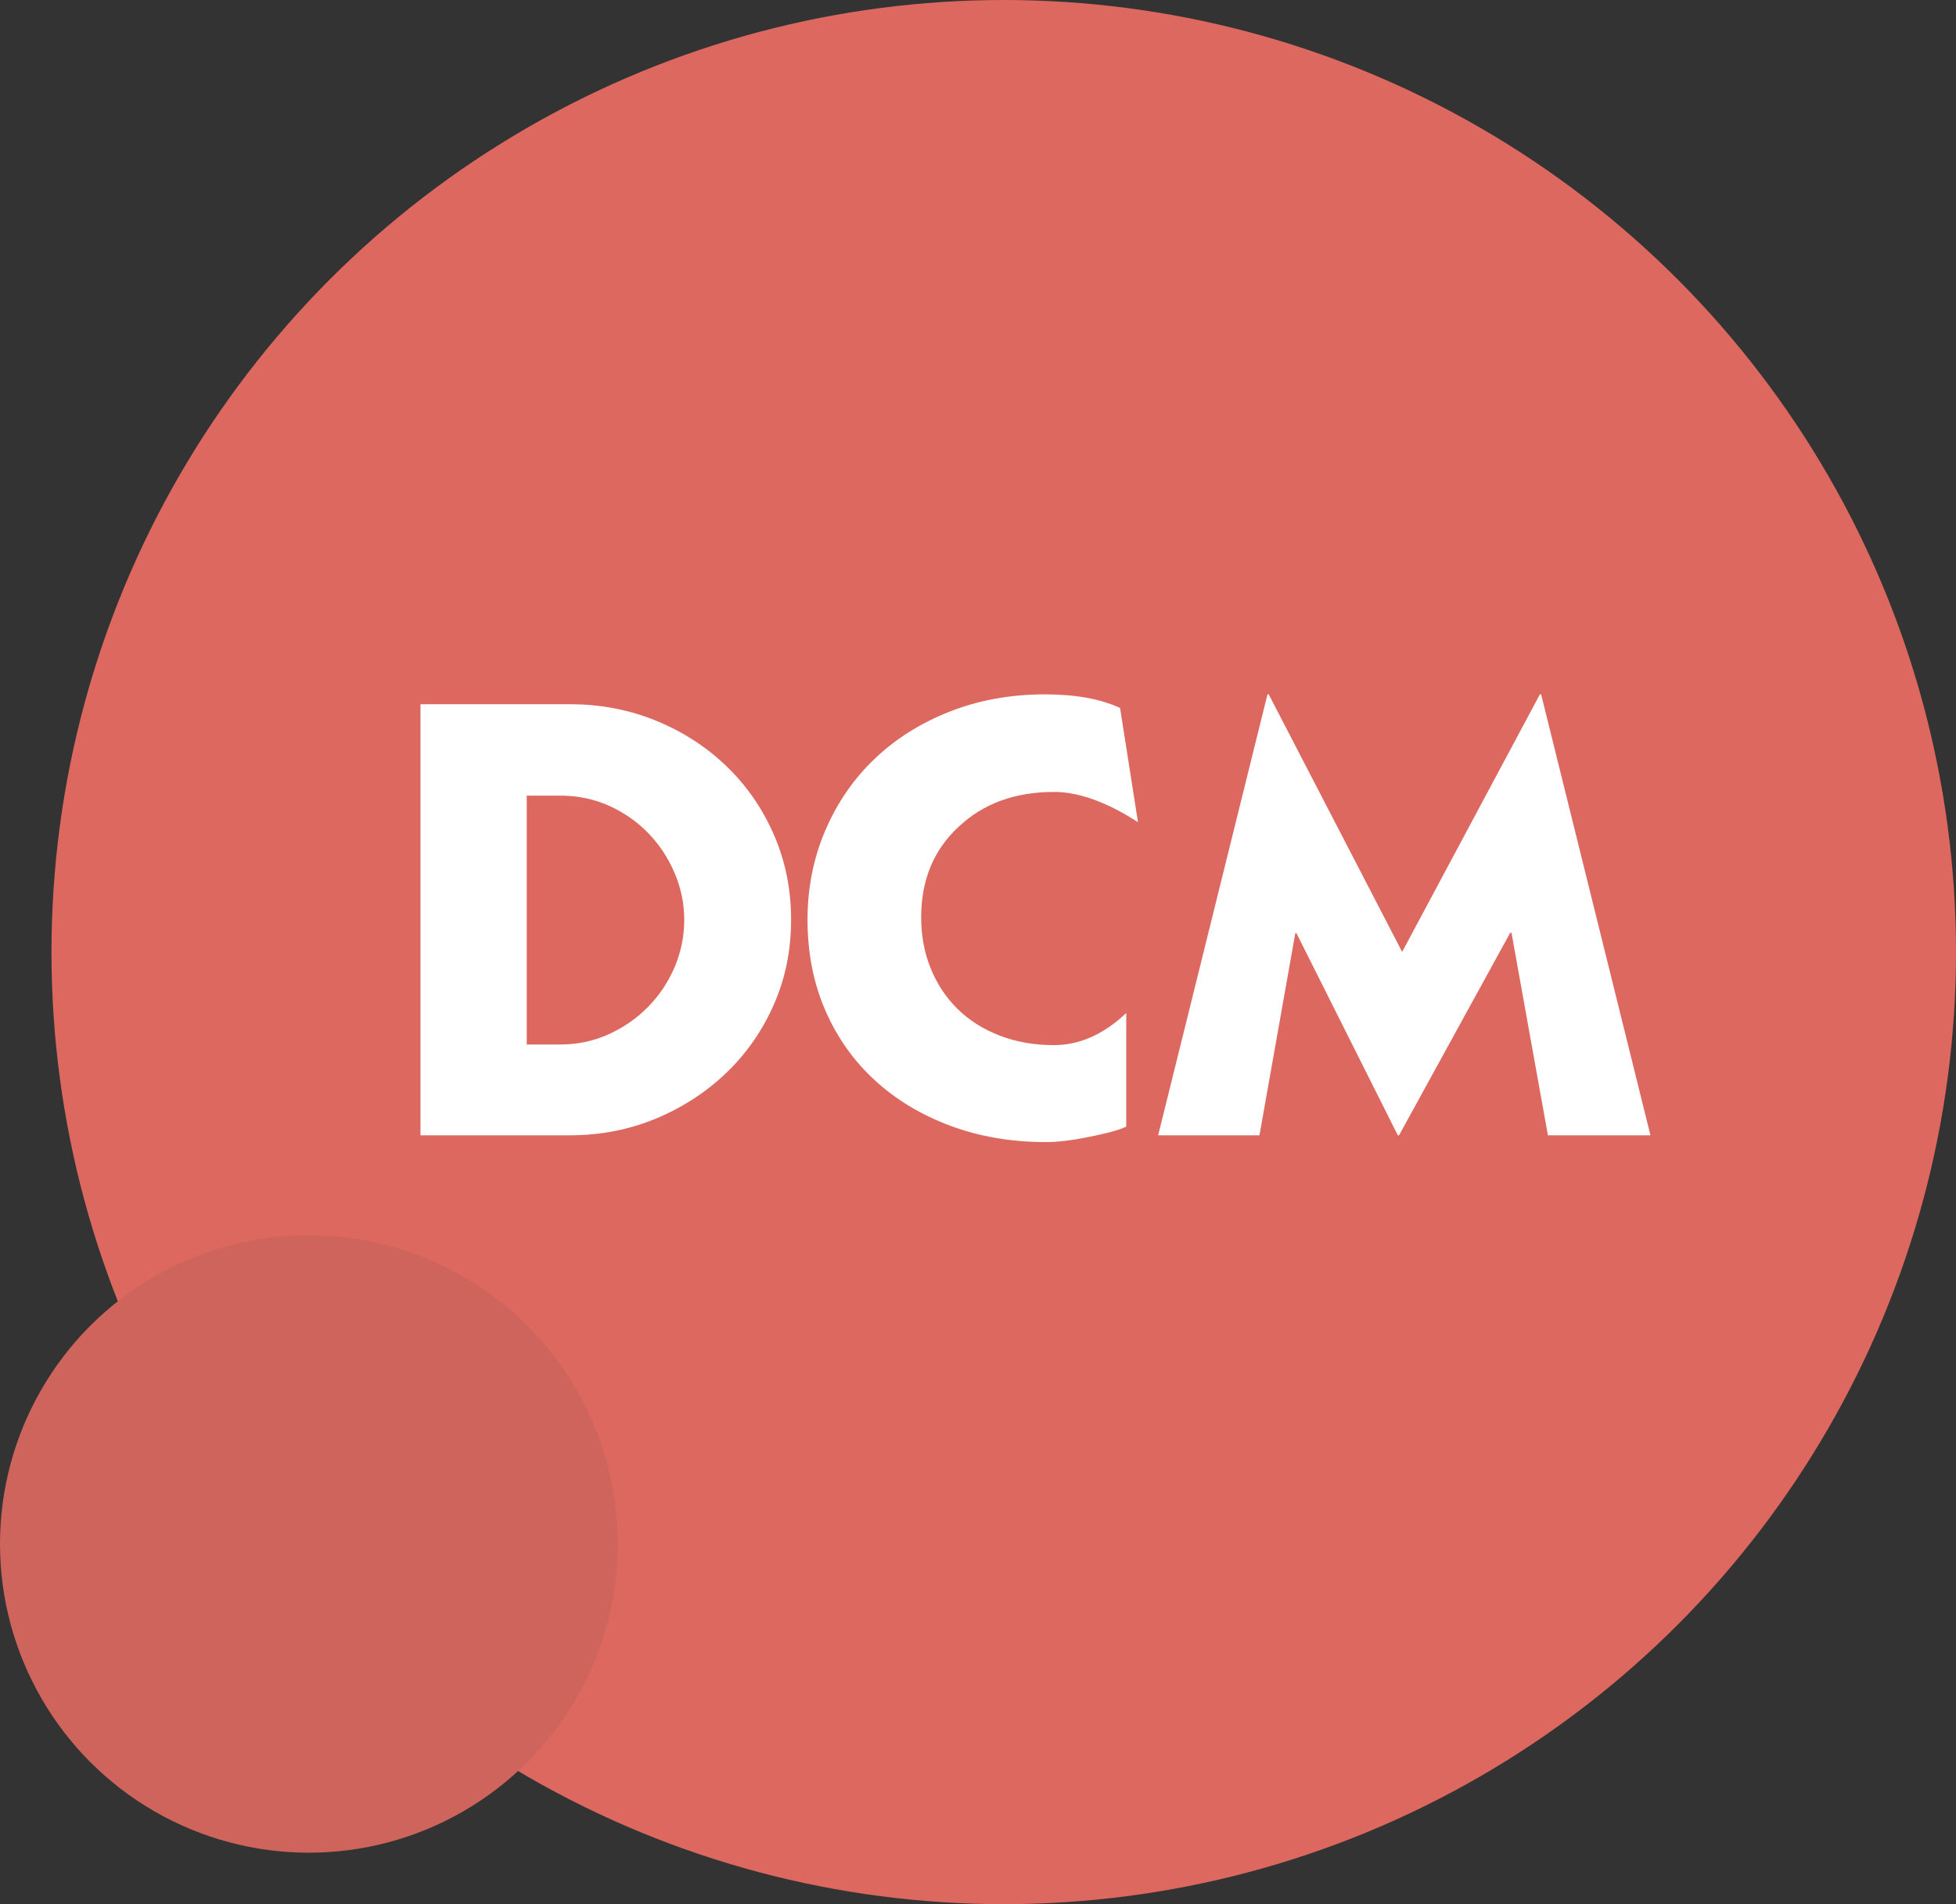
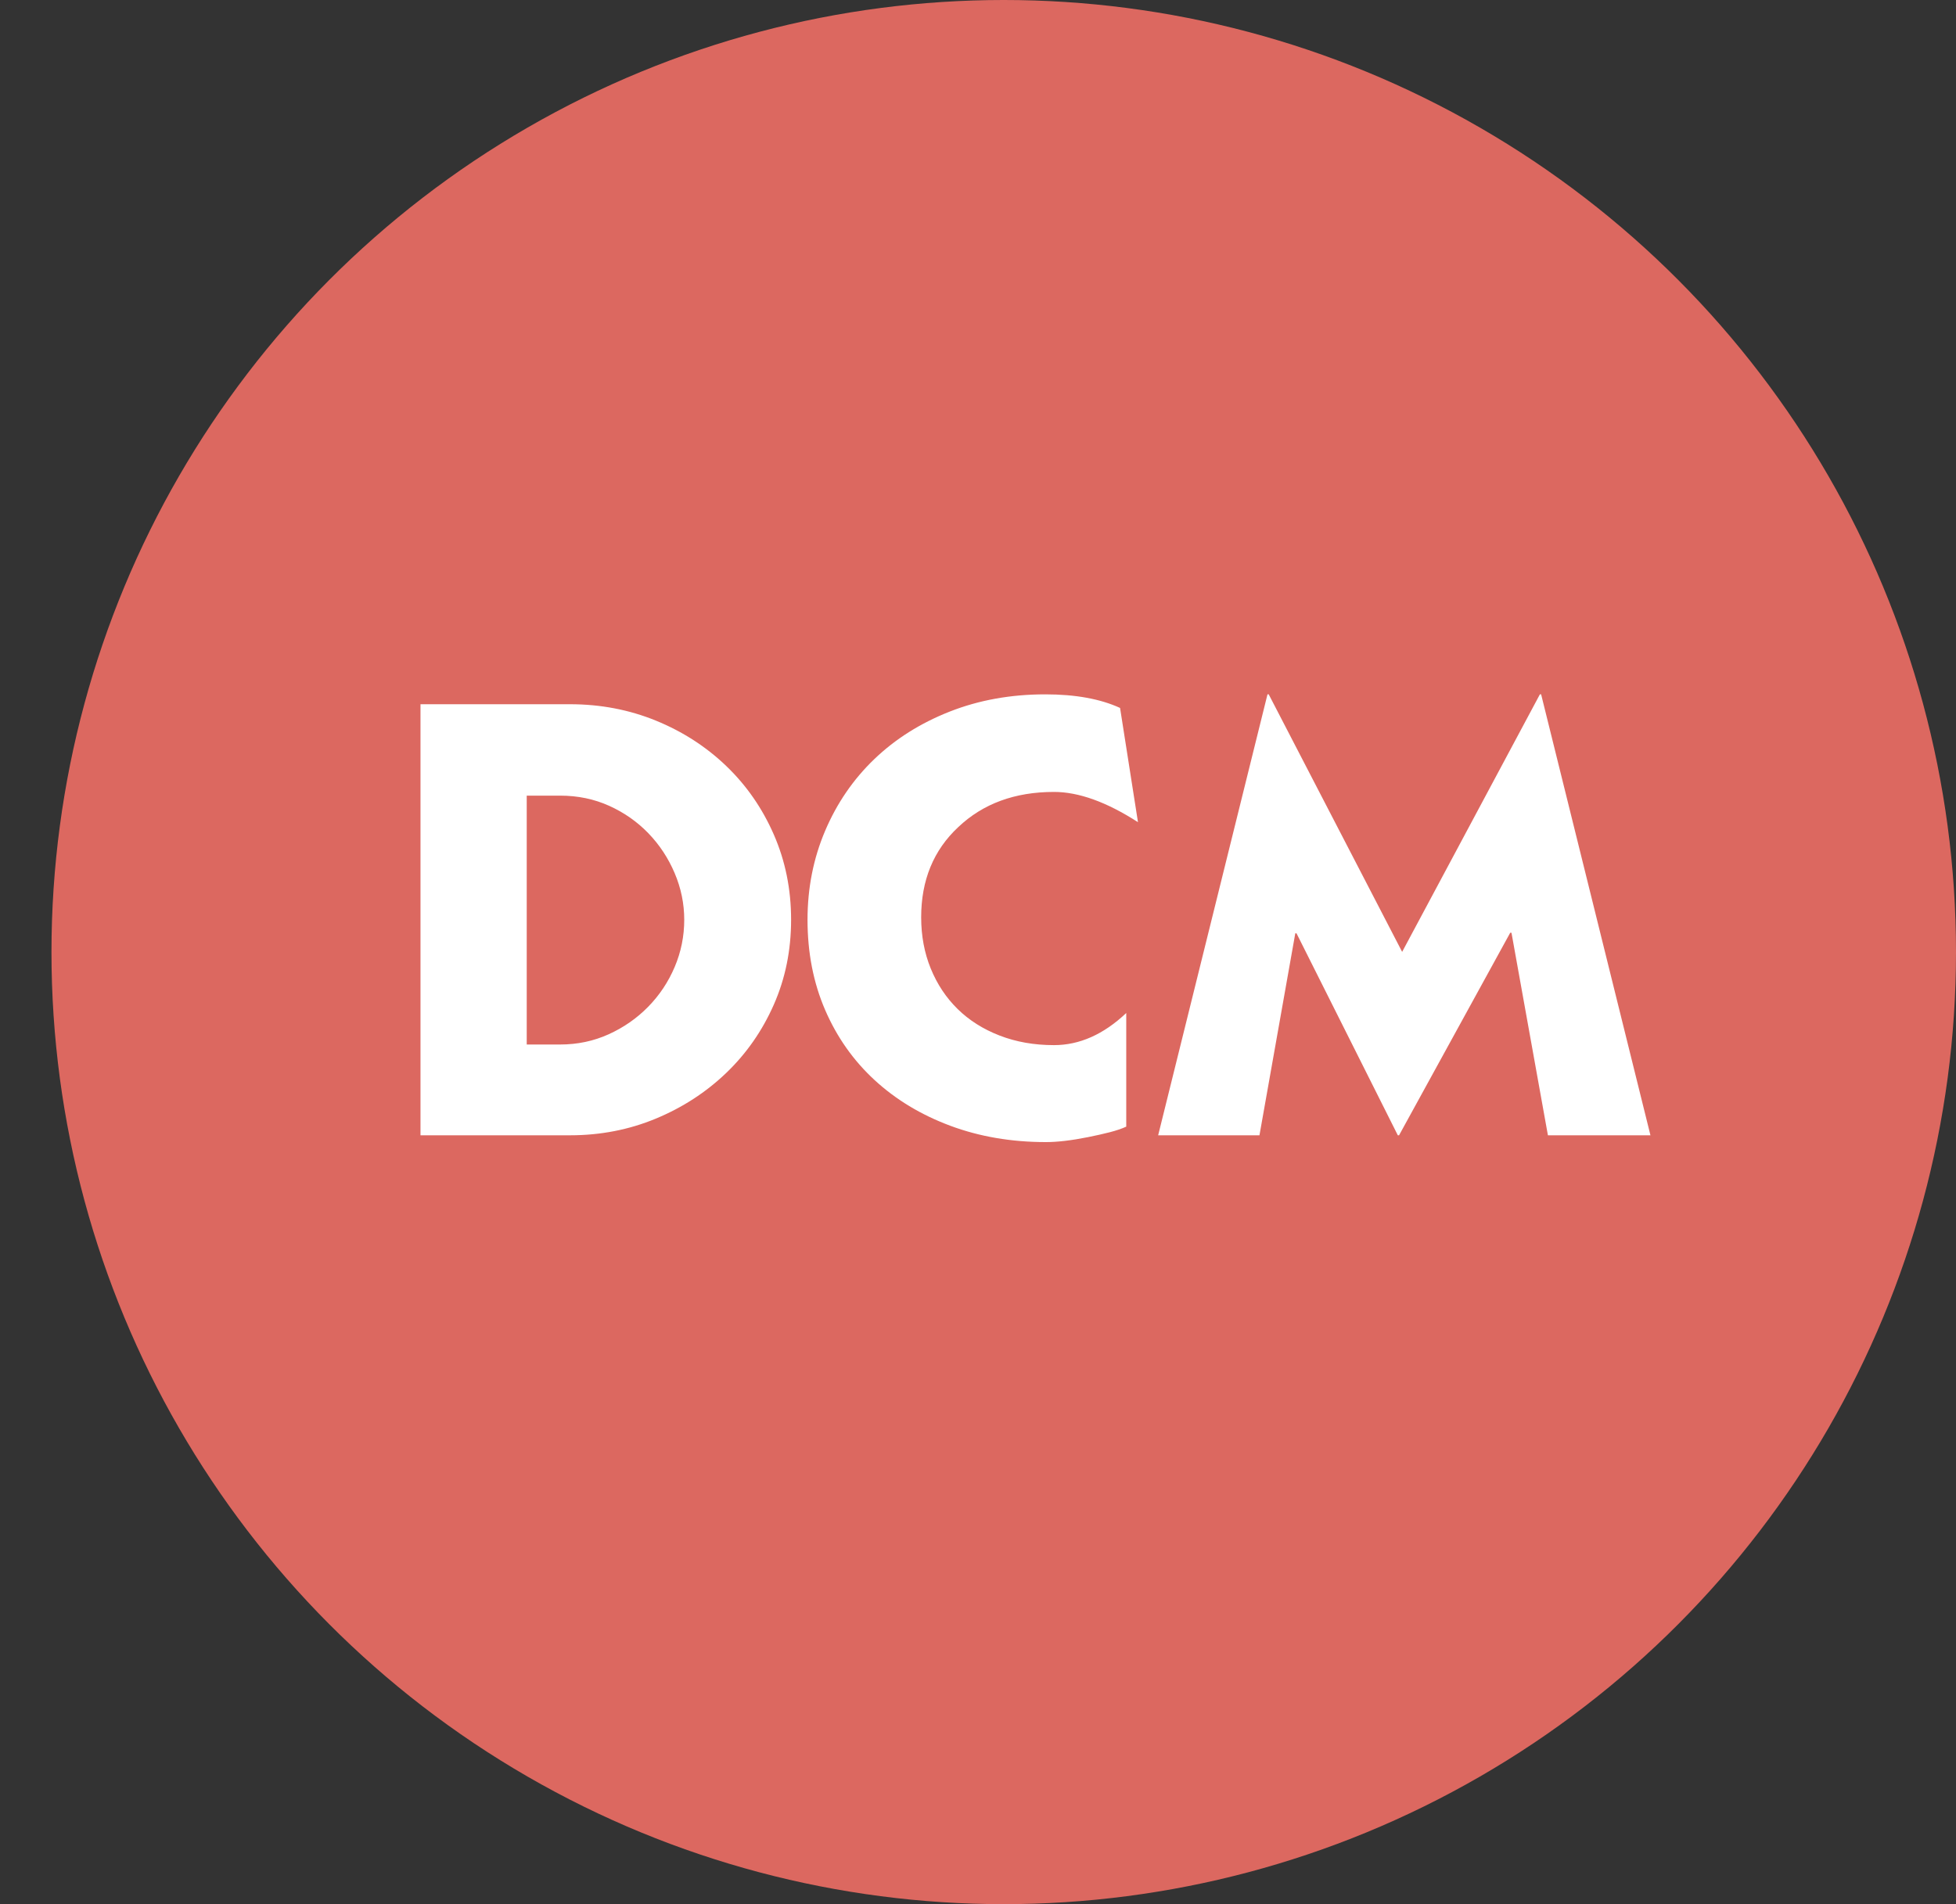
<svg xmlns="http://www.w3.org/2000/svg" width="38px" height="37px" viewBox="0 0 38 37" version="1.1">
  <rect x="0" y="0" width="38" height="37" fill="#333333" stroke="none" />
  <title>dcm</title>
  <g id="Page-1" stroke="none" stroke-width="1" fill="none" fill-rule="evenodd">
    <g id="Artboard" transform="translate(-127, -109)">
      <g id="dcm" transform="translate(127, 109)">
        <circle id="Oval" fill="#DC6860" cx="19.5" cy="18.5" r="18.5" />
        <path d="M11.073,22.06 C11.665,22.06 12.221,21.952 12.741,21.736 C13.261,21.52 13.717,21.224 14.109,20.848 C14.501,20.472 14.809,20.03 15.033,19.522 C15.257,19.014 15.369,18.464 15.369,17.872 C15.369,17.28 15.257,16.728 15.033,16.216 C14.809,15.704 14.501,15.26 14.109,14.884 C13.717,14.508 13.261,14.214 12.741,14.002 C12.221,13.79 11.665,13.684 11.073,13.684 L8.169,13.684 L8.169,22.06 L11.073,22.06 Z M10.881,20.296 L10.233,20.296 L10.233,15.46 L10.881,15.46 C11.225,15.46 11.543,15.526 11.835,15.658 C12.127,15.79 12.381,15.968 12.597,16.192 C12.813,16.416 12.983,16.674 13.107,16.966 C13.231,17.258 13.293,17.56 13.293,17.872 C13.293,18.192 13.231,18.498 13.107,18.79 C12.983,19.082 12.811,19.34 12.591,19.564 C12.371,19.788 12.115,19.966 11.823,20.098 C11.531,20.23 11.217,20.296 10.881,20.296 Z M20.32,22.192 C20.432,22.192 20.556,22.184 20.692,22.168 C20.828,22.152 20.976,22.128 21.136,22.096 C21.296,22.064 21.438,22.032 21.562,22 C21.686,21.968 21.792,21.932 21.88,21.892 L21.88,19.684 C21.44,20.1 20.972,20.308 20.476,20.308 C20.092,20.308 19.74,20.246 19.42,20.122 C19.1,19.998 18.828,19.826 18.604,19.606 C18.38,19.386 18.206,19.124 18.082,18.82 C17.958,18.516 17.896,18.184 17.896,17.824 C17.896,17.104 18.136,16.52 18.616,16.072 C19.096,15.616 19.716,15.388 20.476,15.388 C20.956,15.388 21.5,15.584 22.108,15.976 L21.76,13.756 C21.376,13.58 20.892,13.492 20.308,13.492 C19.636,13.492 19.016,13.604 18.448,13.828 C17.88,14.052 17.392,14.36 16.984,14.752 C16.576,15.144 16.258,15.608 16.03,16.144 C15.802,16.68 15.688,17.256 15.688,17.872 C15.688,18.512 15.802,19.096 16.03,19.624 C16.258,20.152 16.578,20.606 16.99,20.986 C17.402,21.366 17.892,21.662 18.46,21.874 C19.028,22.086 19.648,22.192 20.32,22.192 Z M24.468,22.06 L25.164,18.136 L25.188,18.136 L27.156,22.06 L27.18,22.06 L29.34,18.124 L29.364,18.124 L30.072,22.06 L32.064,22.06 L29.94,13.492 L29.916,13.492 L27.24,18.496 L24.648,13.492 L24.624,13.492 L22.5,22.06 L24.468,22.06 Z" id="DCM" fill="#FFFFFF" fill-rule="nonzero" />
-         <circle id="Oval" fill="#CF645C" cx="6" cy="30" r="6" />
      </g>
    </g>
  </g>
</svg>